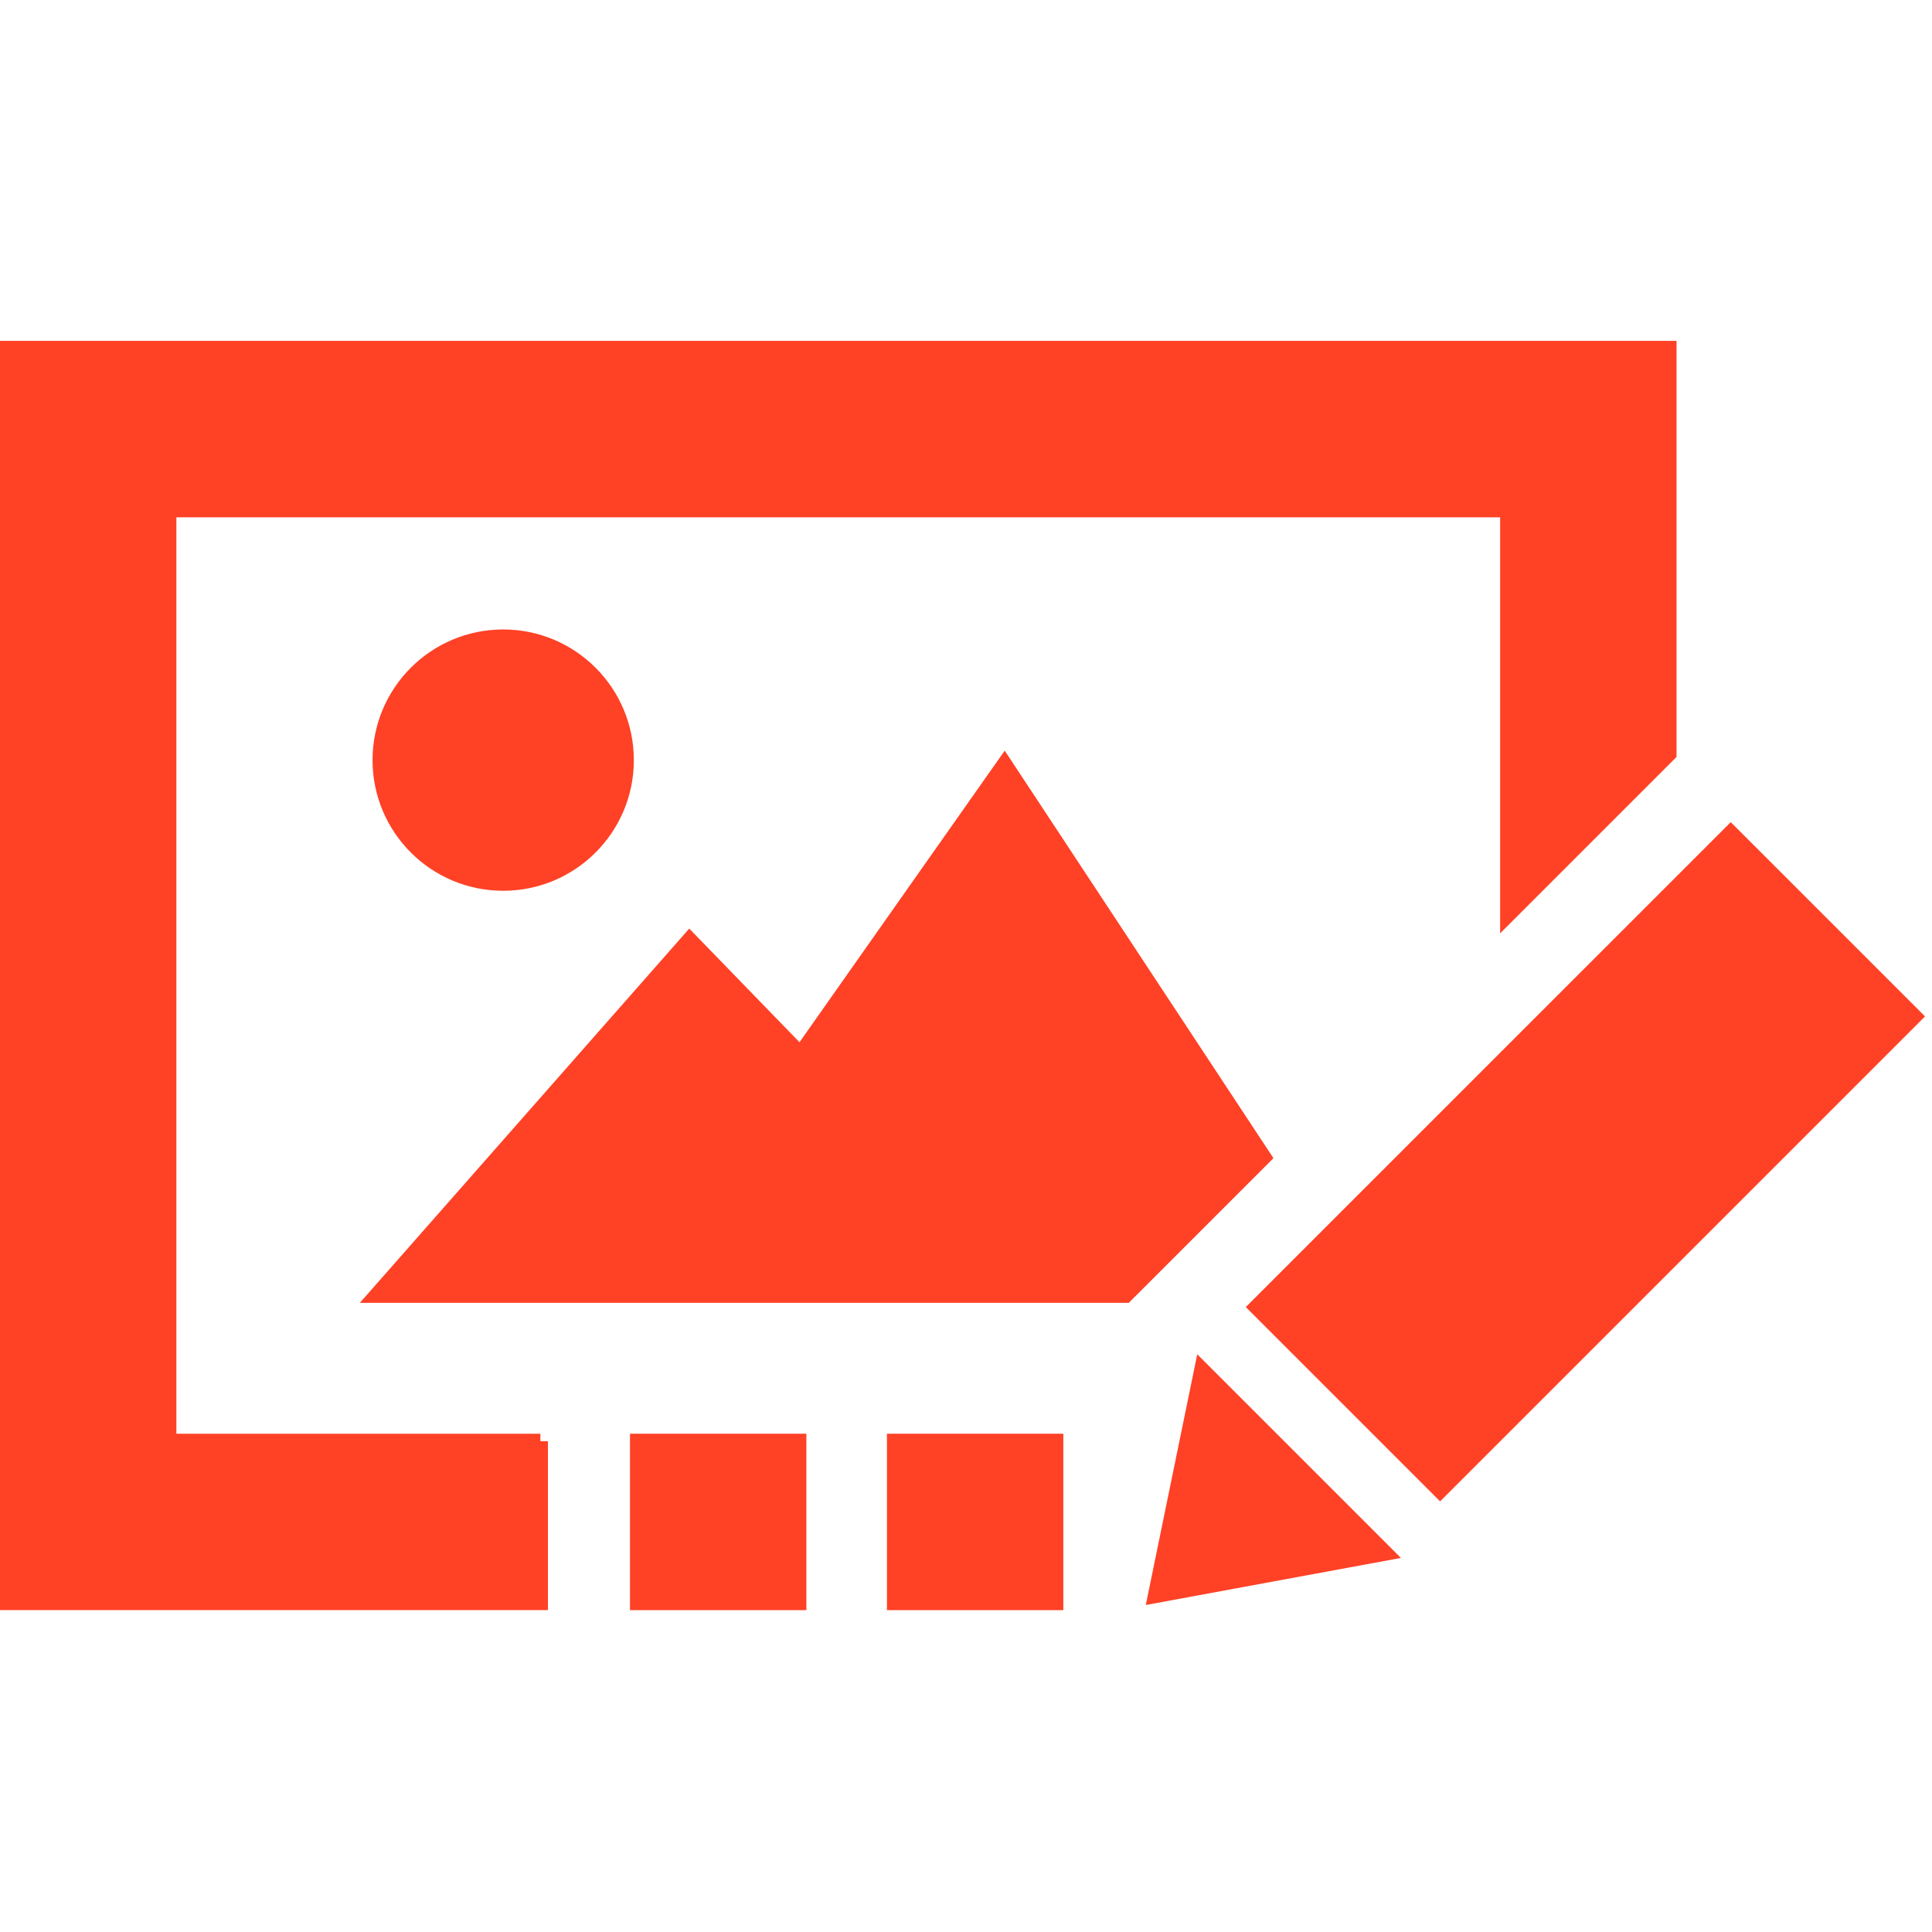
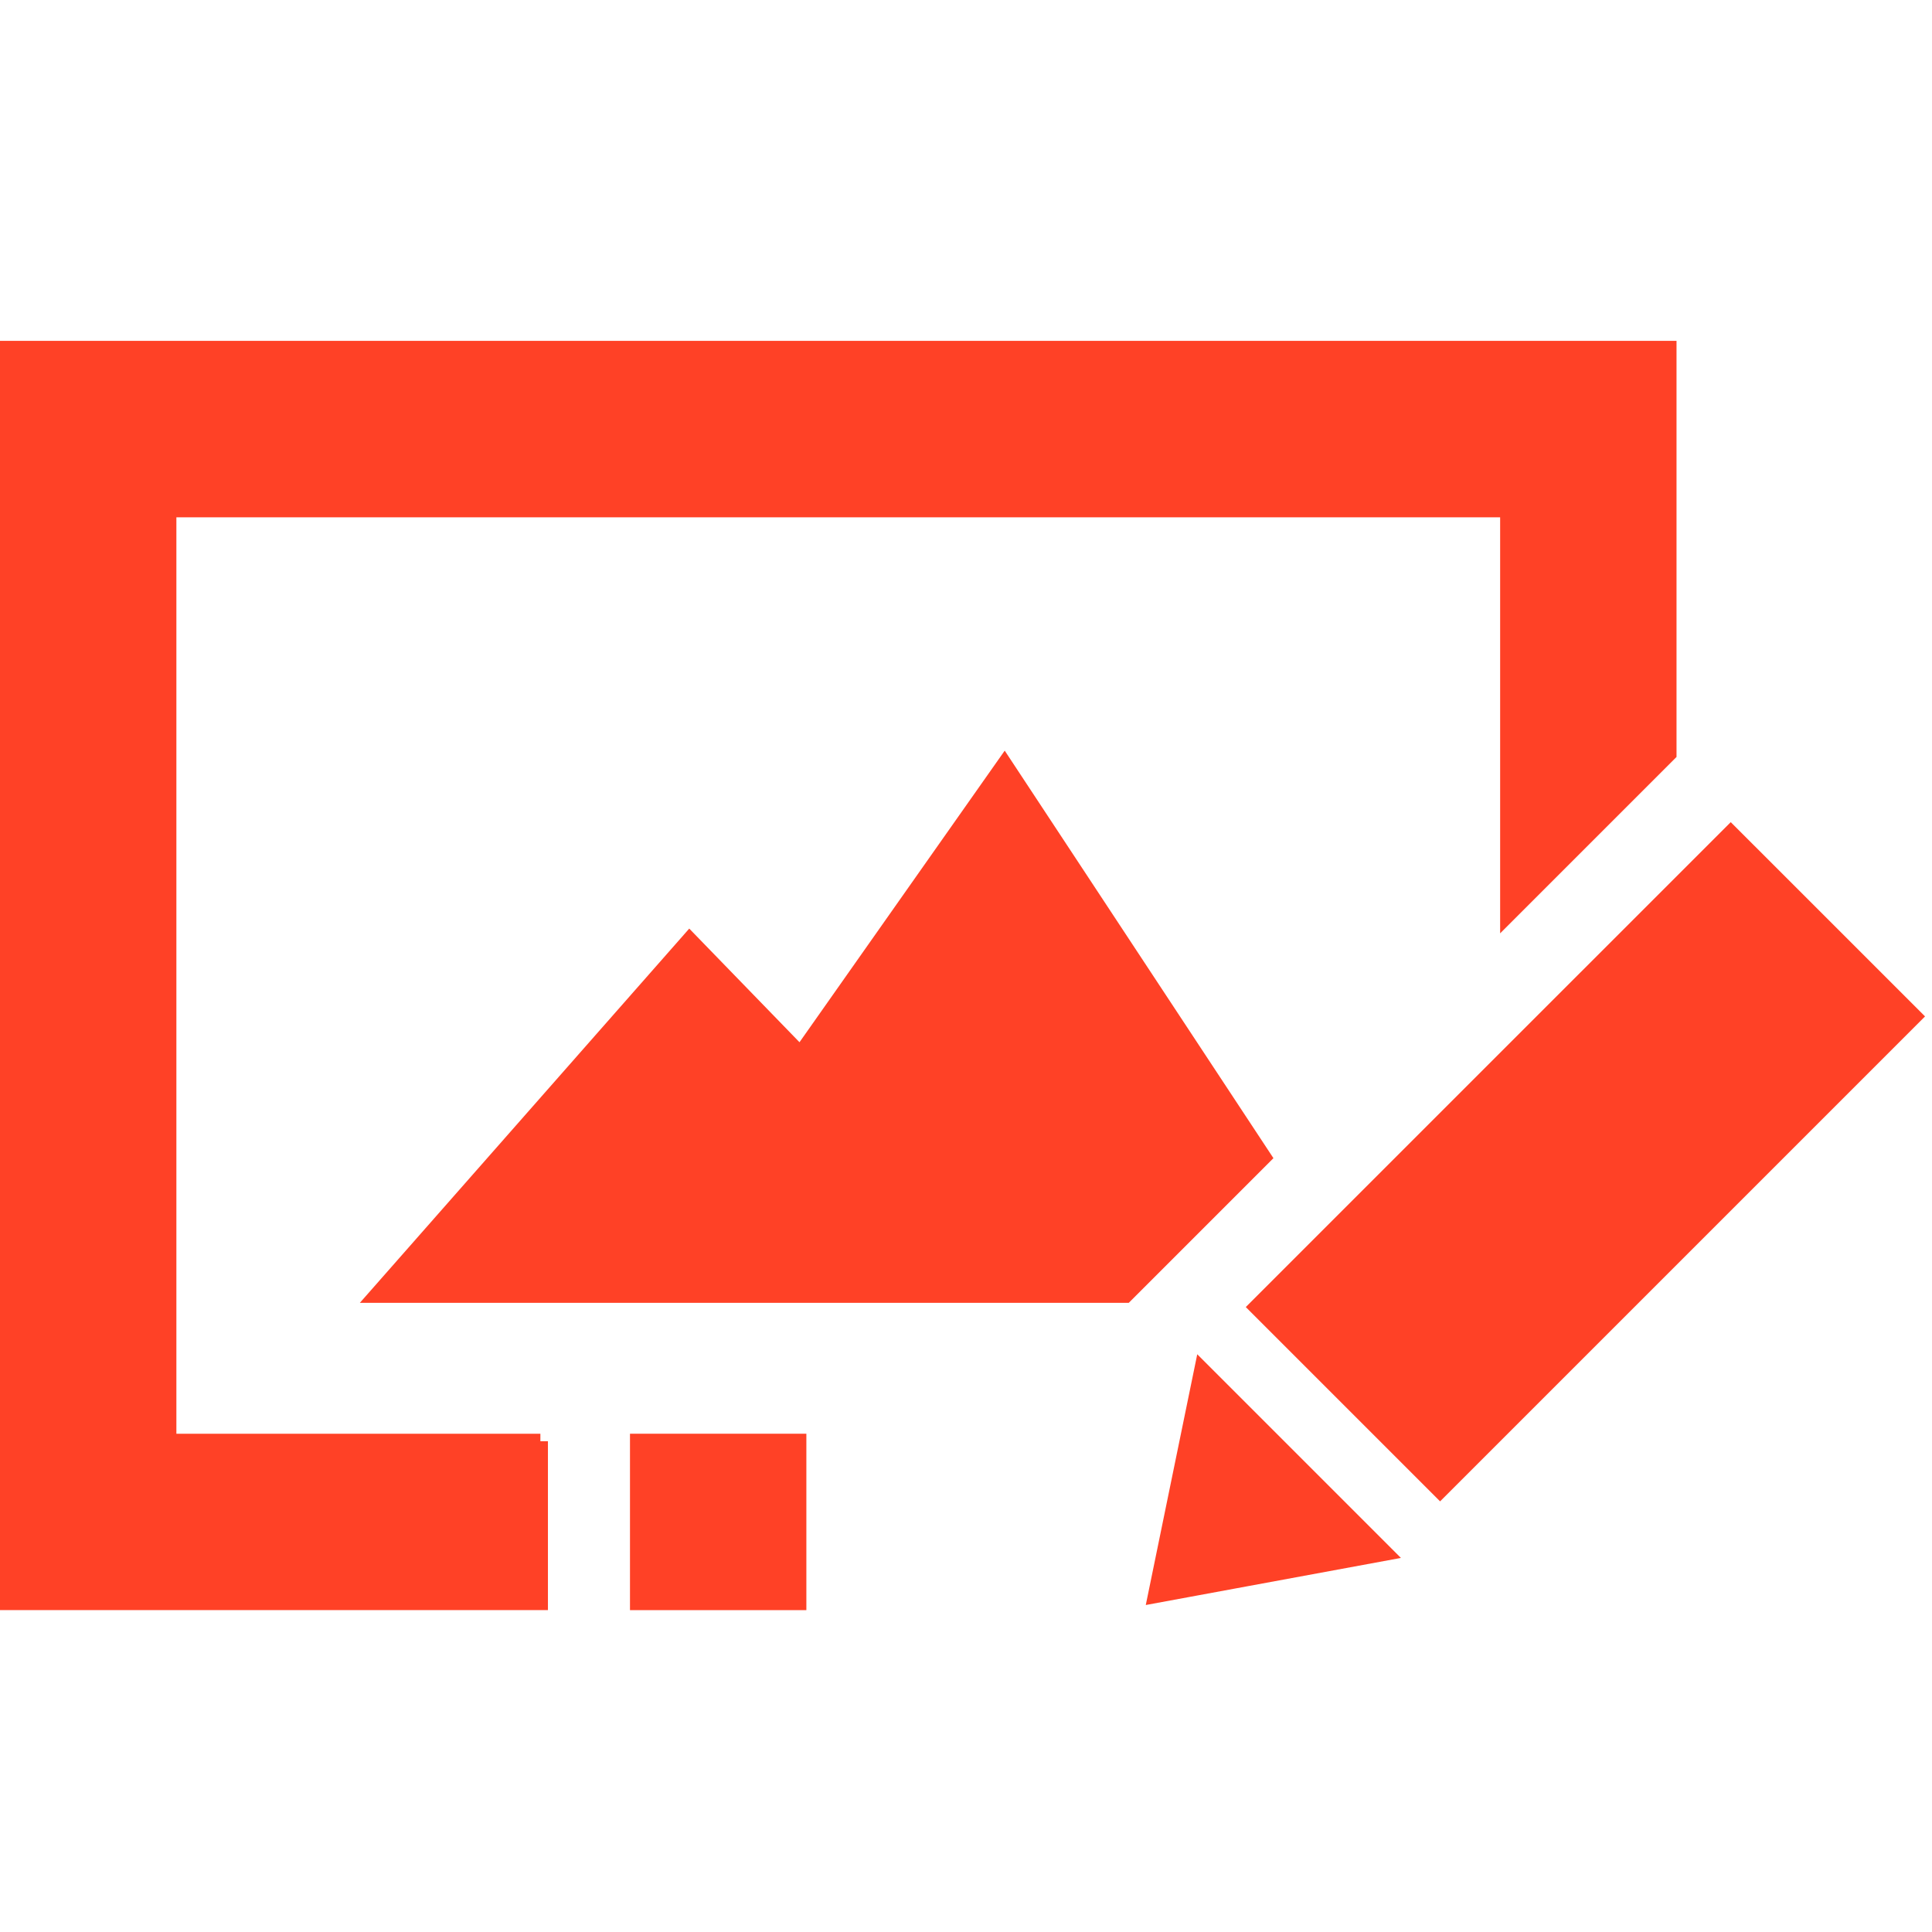
<svg xmlns="http://www.w3.org/2000/svg" xmlns:ns1="http://www.inkscape.org/namespaces/inkscape" xmlns:ns2="http://sodipodi.sourceforge.net/DTD/sodipodi-0.dtd" width="64px" height="64px" id="svg5556" version="1.1" ns1:version="0.48.2 r9819" ns2:docname="services-design-icon.svg">
  <defs id="defs5558" />
  <ns2:namedview id="base" pagecolor="#ffffff" bordercolor="#666666" borderopacity="1.0" ns1:pageopacity="0.0" ns1:pageshadow="2" ns1:zoom="3.8890873" ns1:cx="-20.178302" ns1:cy="4.7211598" ns1:current-layer="layer1" showgrid="true" ns1:document-units="px" ns1:grid-bbox="true" ns1:window-width="1366" ns1:window-height="706" ns1:window-x="-8" ns1:window-y="-8" ns1:window-maximized="1" />
  <g id="layer1" ns1:label="Layer 1" ns1:groupmode="layer">
    <path style="fill:#ff4126;fill-opacity:1;stroke:#ff4126;stroke-opacity:1;stroke-width:0.5;stroke-miterlimit:4;stroke-dasharray:none" d="m 12.474,42.908 10.367,-11.779 3.674,3.787 6.761,-9.606 8.587,13.023 -4.543,4.543 -0.032,0.032 H 12.474 z" id="path5586" />
-     <path style="fill:#ff4126;fill-opacity:1;stroke:#ff4126;stroke-opacity:1;stroke-width:0.5;stroke-miterlimit:4;stroke-dasharray:none" d="m 20.747,25.18 c 0,-2.252 -1.826,-4.078 -4.078,-4.078 -2.252,0 -4.078,1.826 -4.078,4.078 0,2.253 1.826,4.078 4.078,4.078 2.252,0 4.078,-1.826 4.078,-4.078 z" id="path5584" />
    <path id="path5582" style="fill:#ff4126;fill-opacity:1;stroke:#ff4126;stroke-width:0.5;stroke-miterlimit:4;stroke-opacity:1;stroke-dasharray:none" d="M 17.901,47.744 H 5.593 V 16.886 H 49.944 v 13.429 l 5.343,-5.343 V 11.542 H 0.25 v 41.545 h 17.651 v -5.344 z" ns1:connector-curvature="0" />
    <path style="fill:#ff4126;fill-opacity:1;stroke:#ff4126;stroke-width:0.5;stroke-miterlimit:4;stroke-opacity:1;stroke-dasharray:none" d="m 39.812,45.367 -1.537,7.488 7.619,-1.406 -6.082,-6.082 z" id="path5580" ns1:connector-curvature="0" />
    <path style="fill:#ff4126;fill-opacity:1;stroke:#ff4126;stroke-width:0.5;stroke-miterlimit:4;stroke-opacity:1;stroke-dasharray:none" d="m 57.333,27.588 6.083,6.082 -15.711,15.711 -6.083,-6.083 15.711,-15.71 z" id="path5578" ns1:connector-curvature="0" />
    <path style="fill:#ff4126;fill-opacity:1;stroke:#ff4126;stroke-opacity:1;stroke-width:0.5;stroke-miterlimit:4;stroke-dasharray:none" d="m 26.462,47.744 h -5.343 v 5.344 h 5.343 v -5.344 z" id="path5576" />
-     <path style="fill:#ff4126;fill-opacity:1;stroke:#ff4126;stroke-opacity:1;stroke-width:0.5;stroke-miterlimit:4;stroke-dasharray:none" d="m 34.974,47.744 h -5.343 v 5.344 h 5.343 v -5.344 z" id="picture-edit-icon" />
  </g>
</svg>